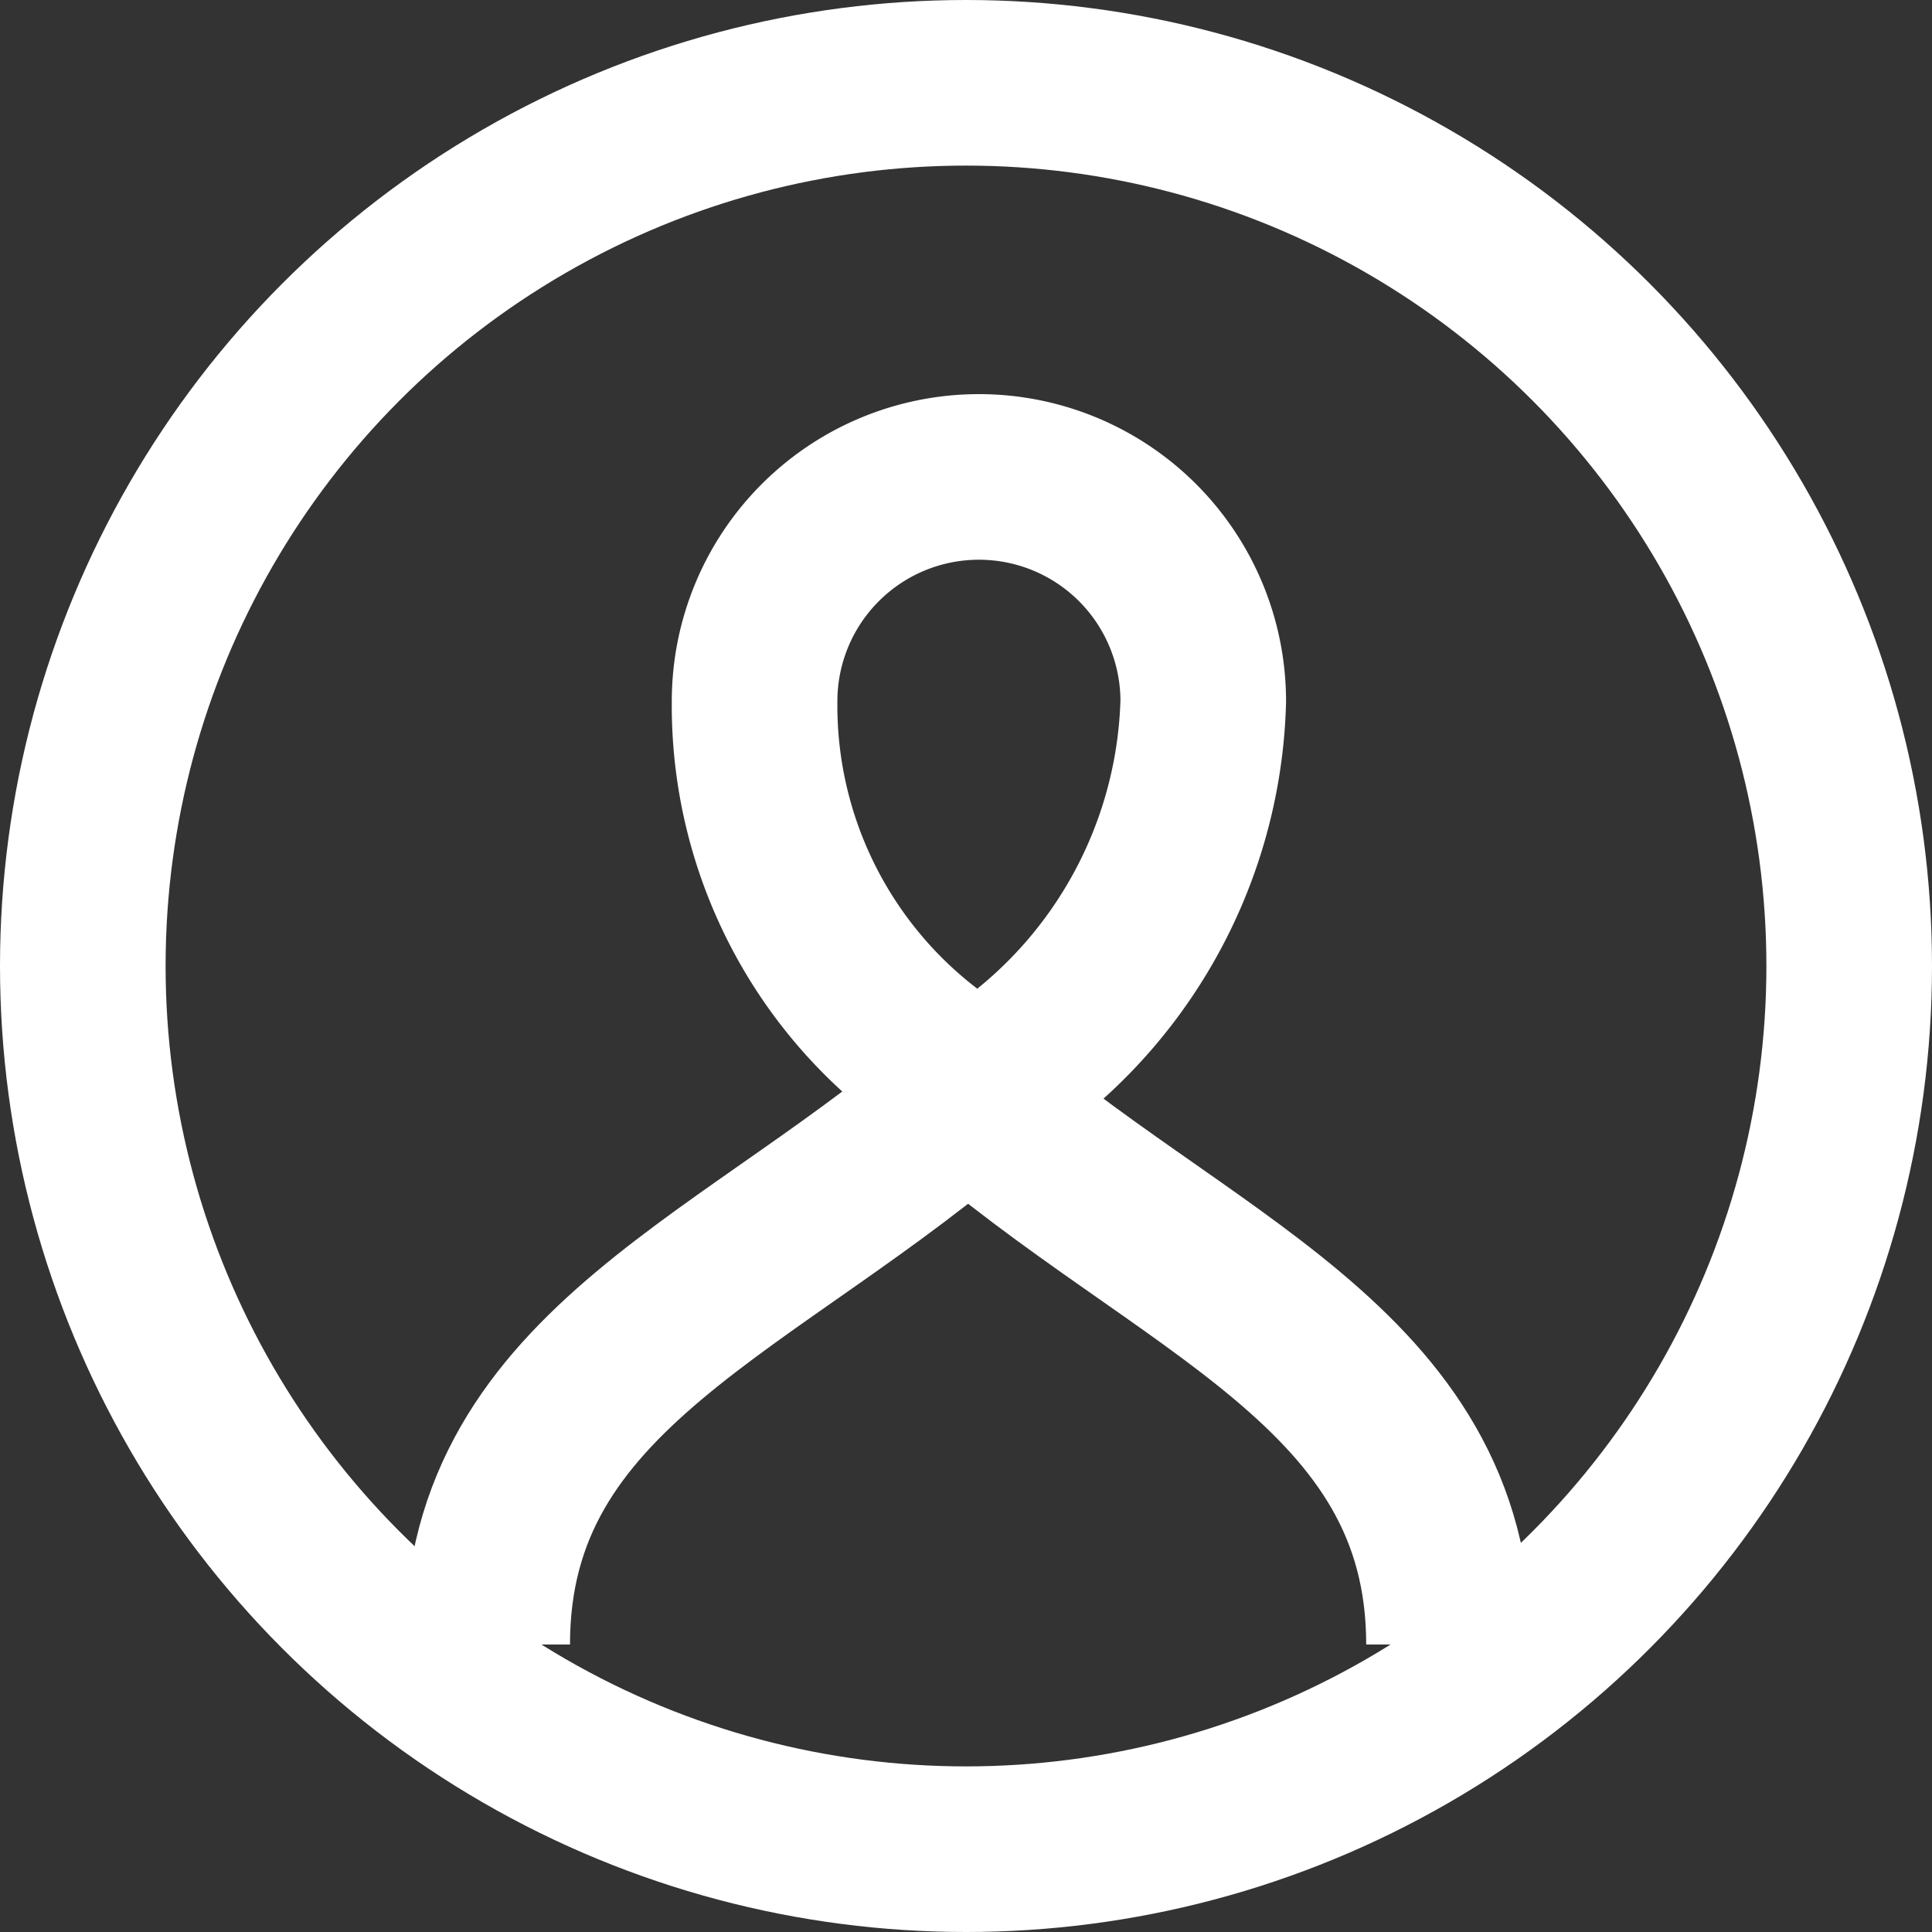
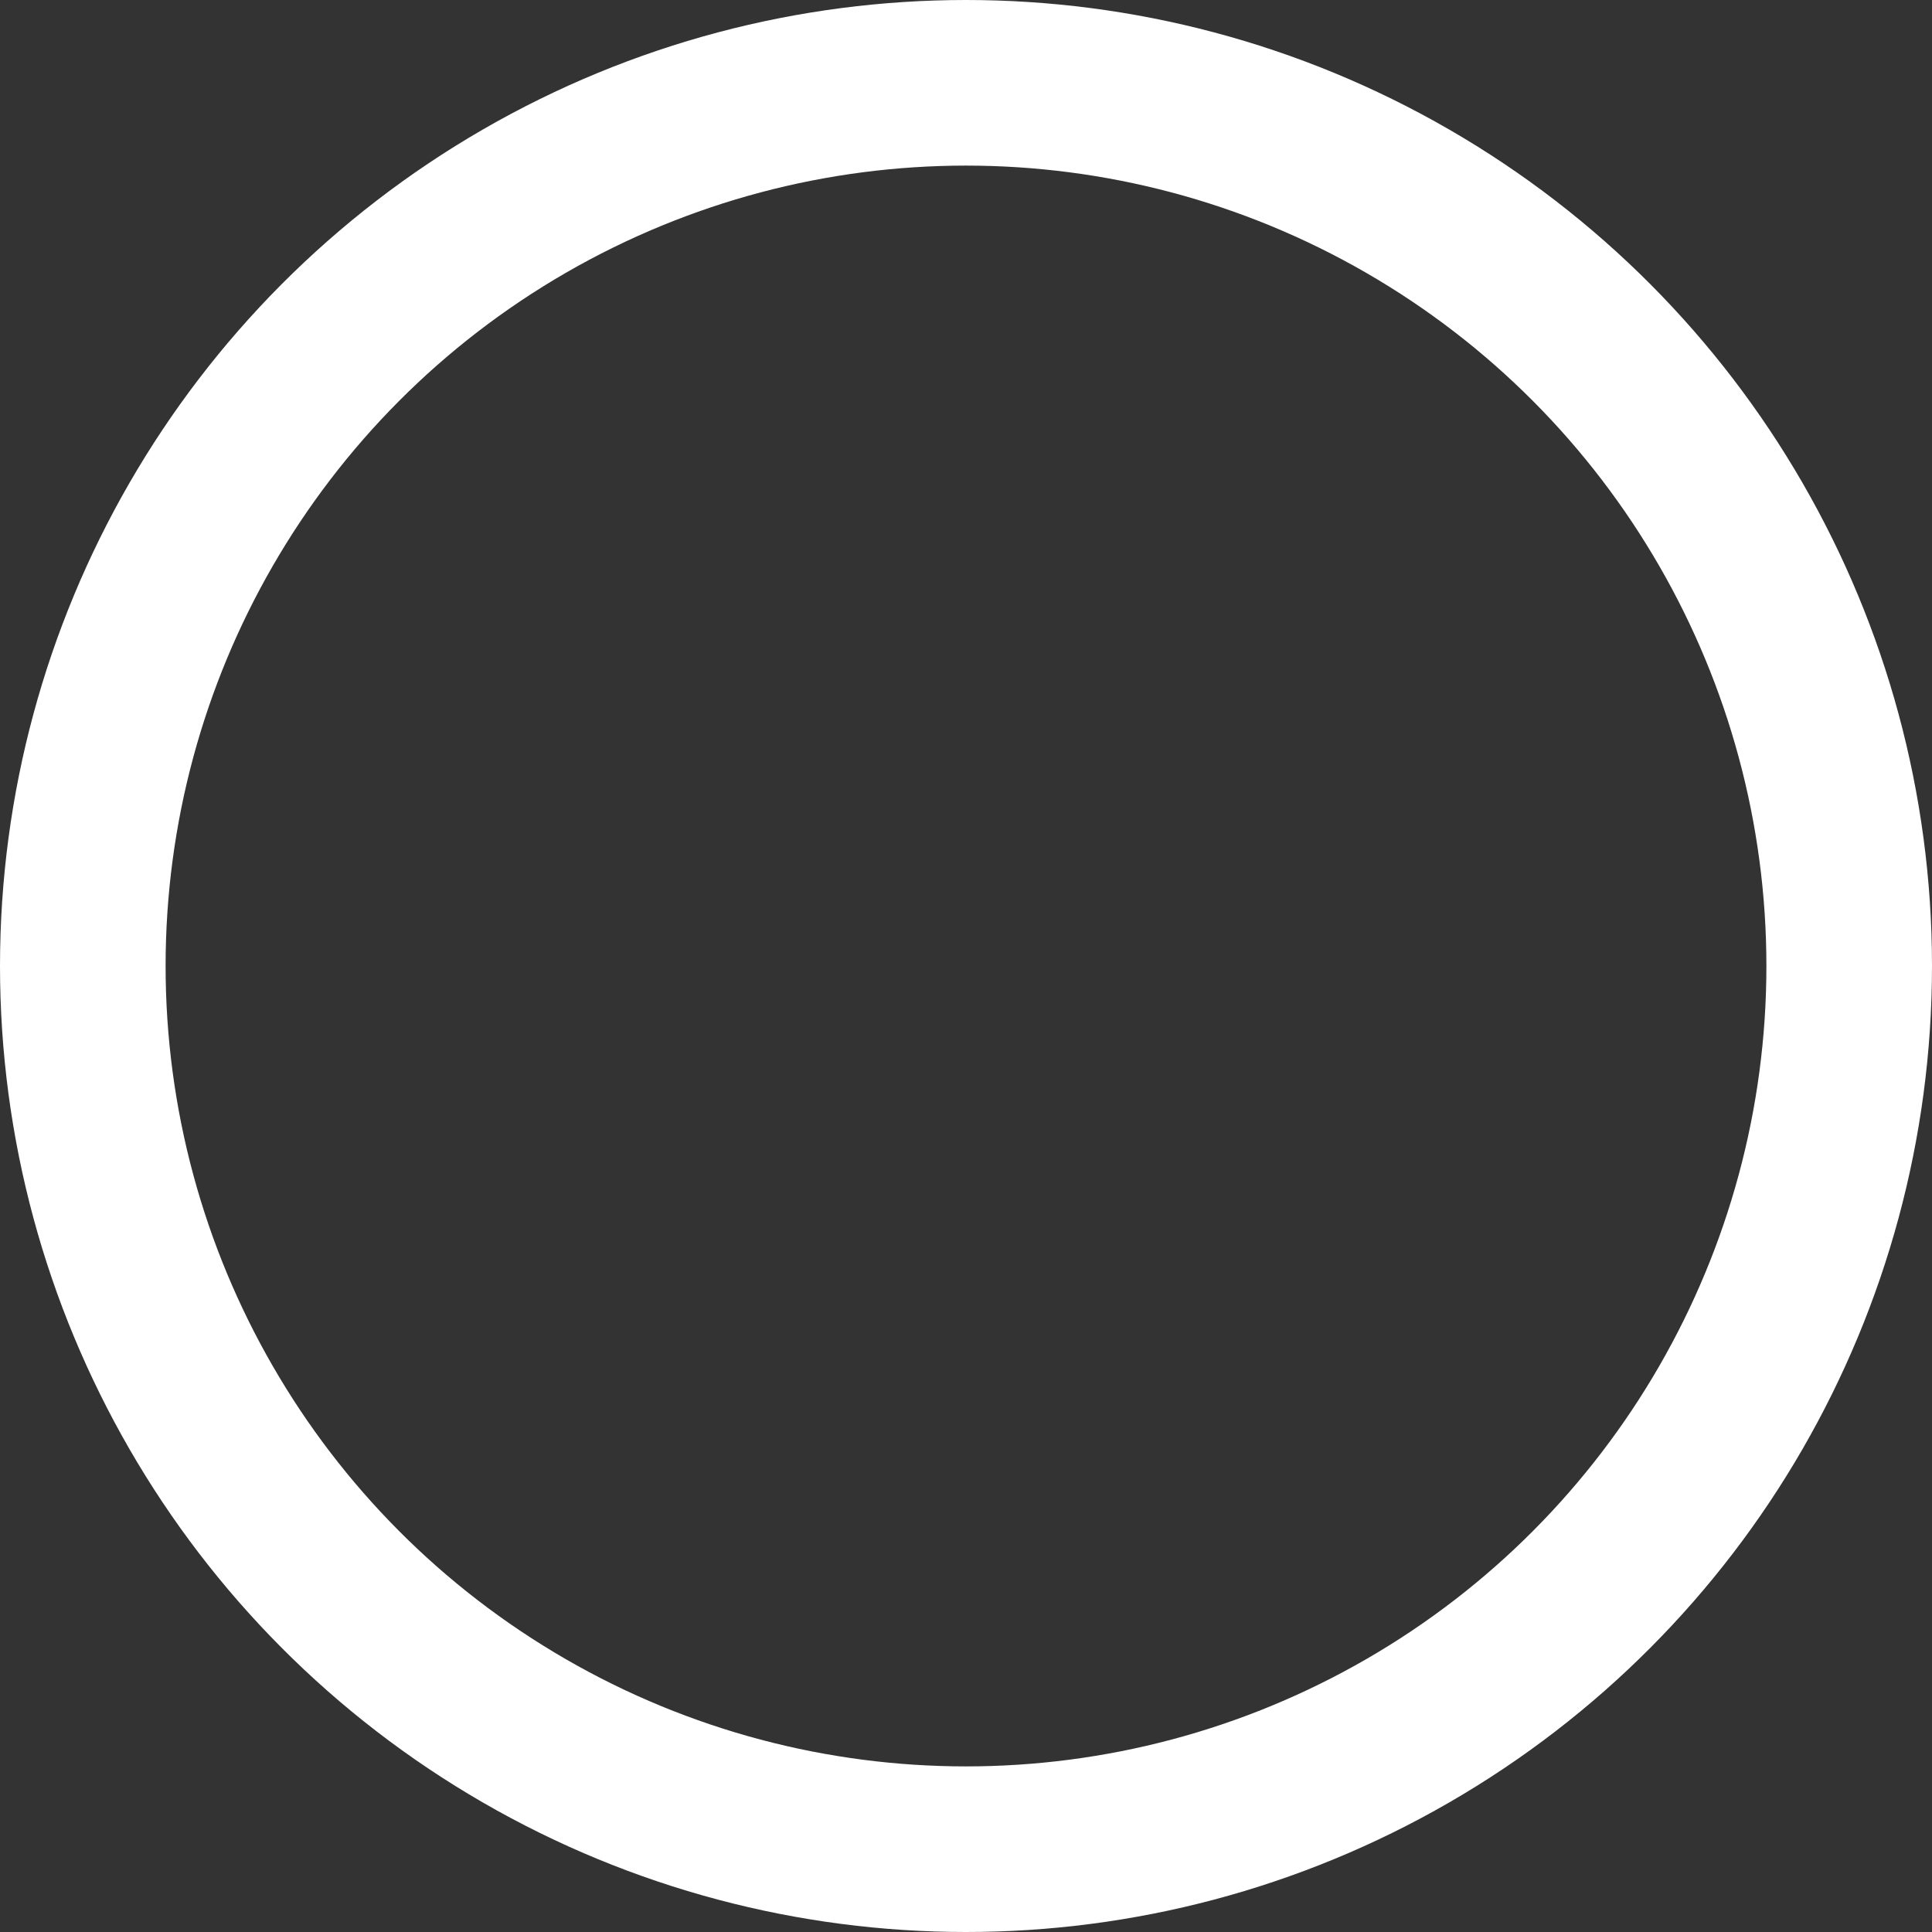
<svg xmlns="http://www.w3.org/2000/svg" width="17.5" height="17.5" viewBox="0 0 17.5 17.5">
  <rect x="0" y="0" width="17.5" height="17.5" fill="#333333" stroke="none" />
  <g id="グループ_782" data-name="グループ 782" transform="translate(0.75 0.75)">
    <circle id="楕円形_113" data-name="楕円形 113" cx="8" cy="8" r="8" fill="none" stroke="#fff" stroke-miterlimit="10" stroke-width="1.5" />
-     <path id="パス_1548" data-name="パス 1548" d="M330.63,18.828a2.032,2.032,0,1,0-4.064,0,3.979,3.979,0,0,0,2.032,3.509A4.248,4.248,0,0,0,330.63,18.828Z" transform="translate(-320.481 -13.226)" fill="none" stroke="#fff" stroke-miterlimit="10" stroke-width="1.5" />
-     <path id="パス_1549" data-name="パス 1549" d="M323.665,28.466c0-2.524,2.422-3.256,4.454-5.046" transform="translate(-320.002 -14.32)" fill="none" stroke="#fff" stroke-miterlimit="10" stroke-width="1.5" />
-     <path id="パス_1550" data-name="パス 1550" d="M333.22,28.466c0-2.524-2.422-3.256-4.454-5.046" transform="translate(-320.845 -14.32)" fill="none" stroke="#fff" stroke-miterlimit="10" stroke-width="1.5" />
+     <path id="パス_1548" data-name="パス 1548" d="M330.63,18.828A4.248,4.248,0,0,0,330.63,18.828Z" transform="translate(-320.481 -13.226)" fill="none" stroke="#fff" stroke-miterlimit="10" stroke-width="1.5" />
  </g>
</svg>